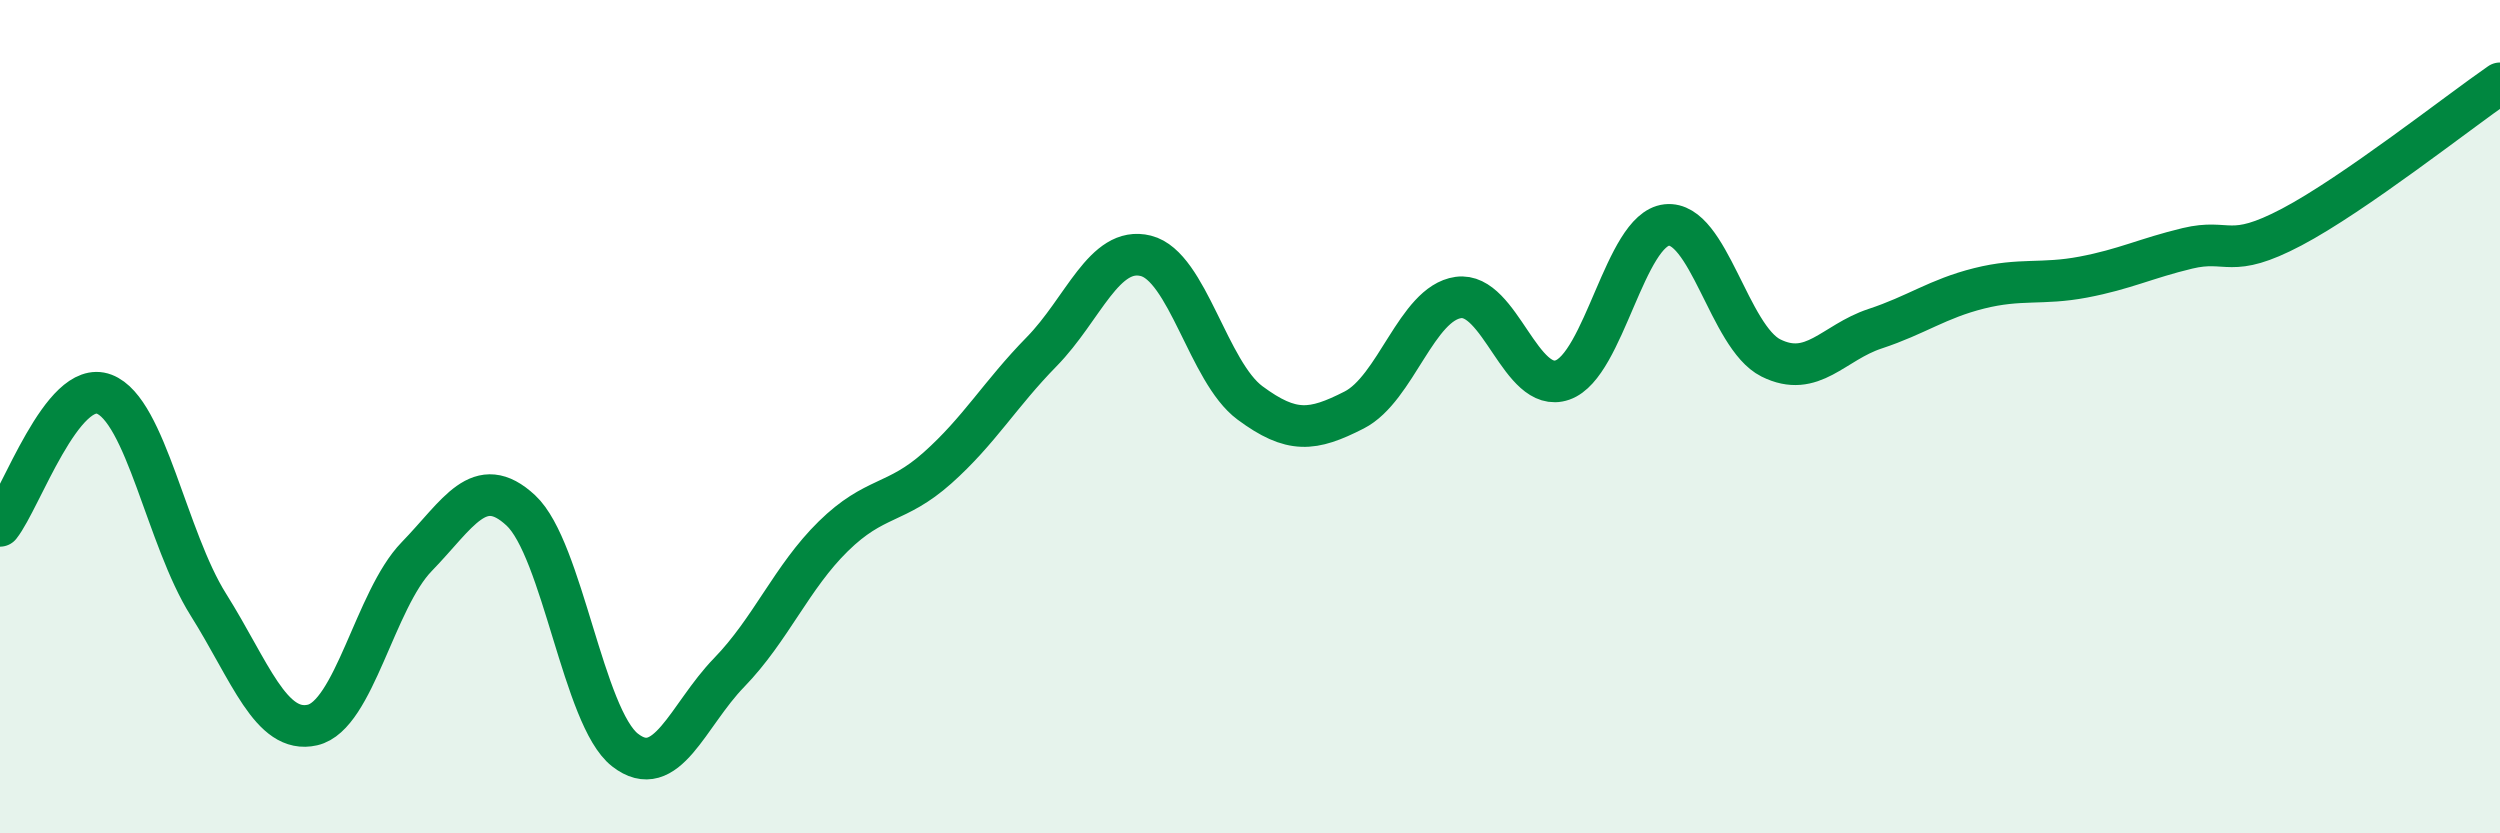
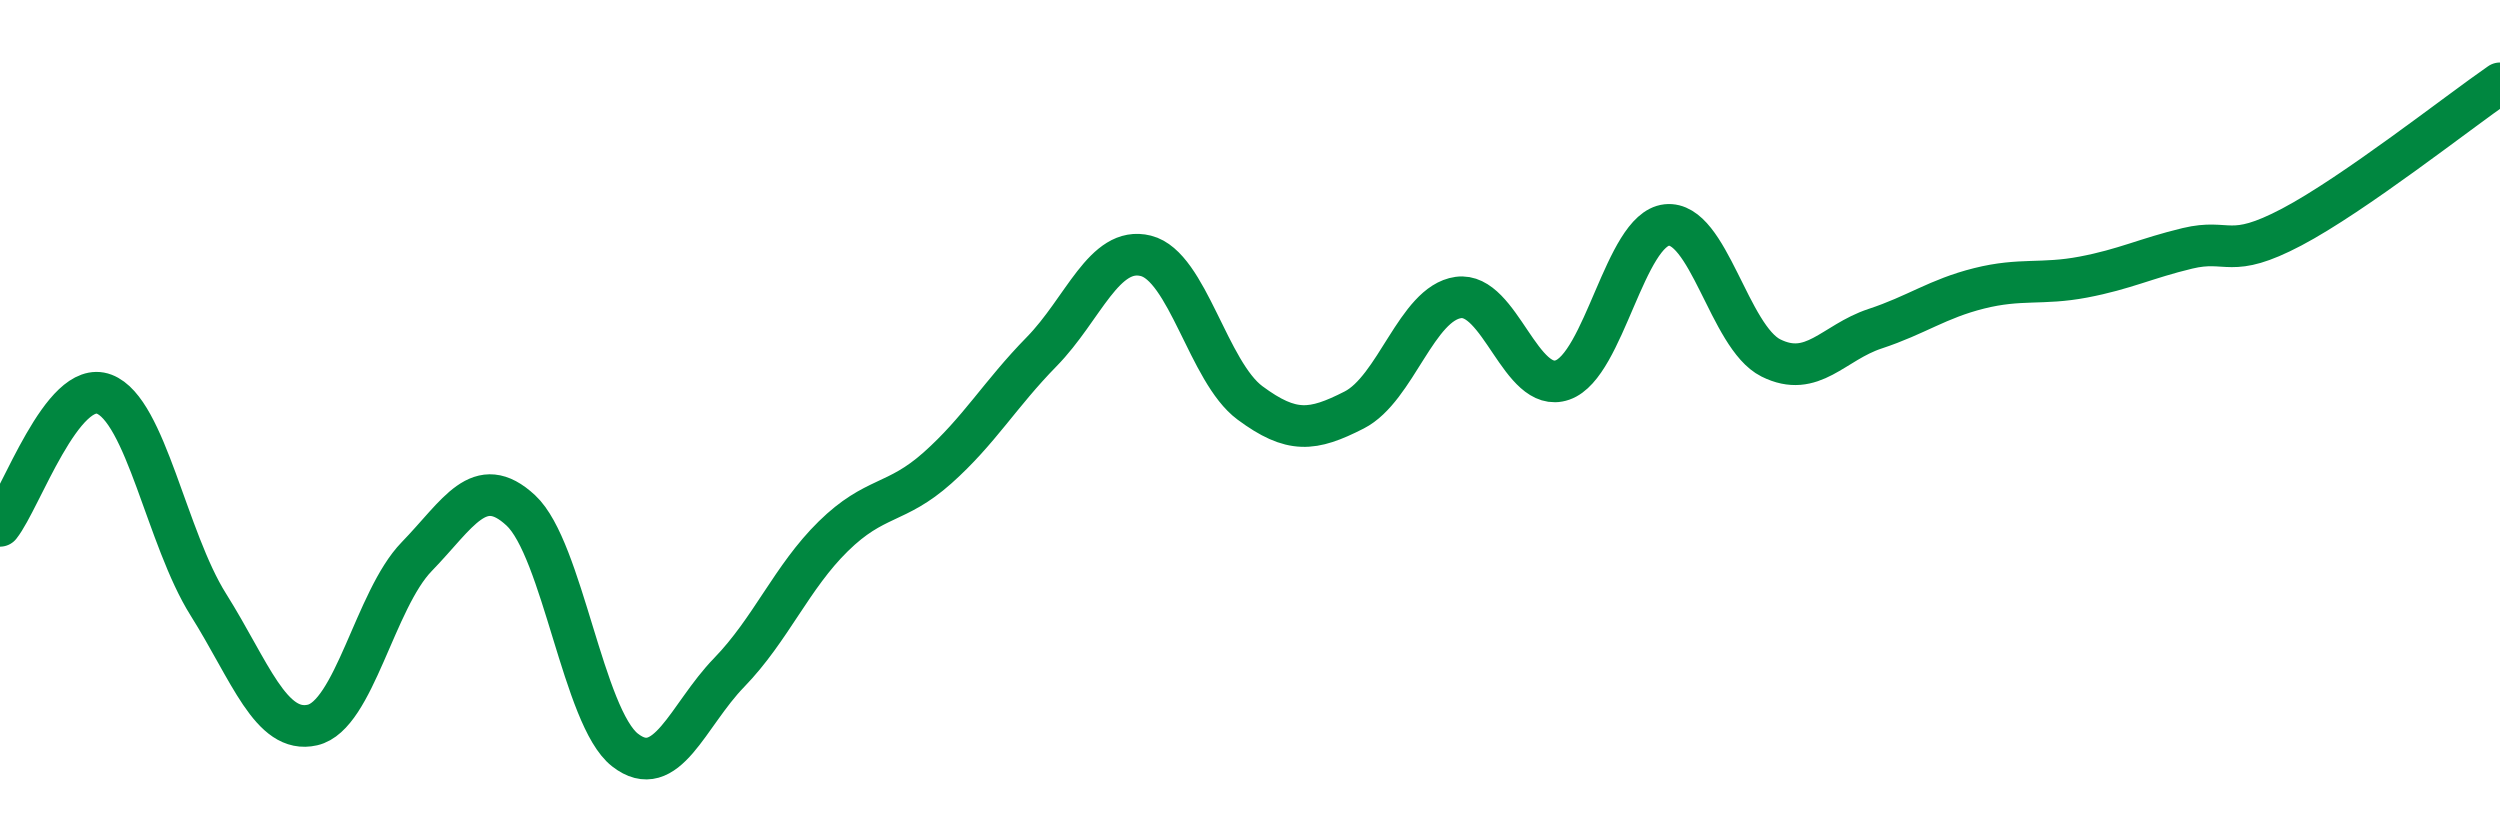
<svg xmlns="http://www.w3.org/2000/svg" width="60" height="20" viewBox="0 0 60 20">
-   <path d="M 0,12.62 C 0.5,11.99 1.5,9.08 2.5,9.46 C 3.5,9.84 4,12.92 5,14.51 C 6,16.1 6.5,17.63 7.5,17.4 C 8.5,17.17 9,14.39 10,13.36 C 11,12.33 11.5,11.32 12.5,12.25 C 13.5,13.18 14,17.22 15,18 C 16,18.78 16.5,17.17 17.5,16.14 C 18.5,15.11 19,13.85 20,12.87 C 21,11.89 21.5,12.12 22.5,11.23 C 23.5,10.34 24,9.46 25,8.44 C 26,7.42 26.5,5.89 27.5,6.14 C 28.5,6.39 29,8.93 30,9.67 C 31,10.41 31.5,10.35 32.5,9.84 C 33.5,9.33 34,7.28 35,7.14 C 36,7 36.5,9.47 37.5,9.12 C 38.5,8.77 39,5.51 40,5.4 C 41,5.29 41.5,8.09 42.5,8.59 C 43.5,9.09 44,8.22 45,7.89 C 46,7.56 46.5,7.17 47.5,6.92 C 48.5,6.67 49,6.84 50,6.65 C 51,6.46 51.5,6.2 52.5,5.96 C 53.5,5.72 53.5,6.24 55,5.45 C 56.5,4.66 59,2.69 60,2L60 20L0 20Z" fill="#008740" opacity="0.1" stroke-linecap="round" stroke-linejoin="round" />
  <path d="M 0,12.62 C 0.5,11.99 1.5,9.08 2.5,9.46 C 3.5,9.84 4,12.92 5,14.51 C 6,16.1 6.5,17.63 7.5,17.4 C 8.5,17.17 9,14.39 10,13.36 C 11,12.33 11.5,11.32 12.5,12.25 C 13.5,13.18 14,17.22 15,18 C 16,18.78 16.5,17.17 17.5,16.14 C 18.5,15.11 19,13.85 20,12.87 C 21,11.89 21.5,12.12 22.5,11.23 C 23.5,10.34 24,9.46 25,8.44 C 26,7.42 26.5,5.89 27.5,6.14 C 28.5,6.39 29,8.93 30,9.67 C 31,10.41 31.5,10.35 32.5,9.84 C 33.5,9.33 34,7.28 35,7.14 C 36,7 36.5,9.47 37.5,9.12 C 38.5,8.77 39,5.51 40,5.4 C 41,5.29 41.5,8.09 42.5,8.59 C 43.5,9.09 44,8.22 45,7.89 C 46,7.56 46.5,7.17 47.5,6.92 C 48.5,6.67 49,6.84 50,6.65 C 51,6.46 51.5,6.2 52.5,5.96 C 53.5,5.72 53.5,6.24 55,5.45 C 56.5,4.66 59,2.69 60,2" stroke="#008740" stroke-width="1" fill="none" stroke-linecap="round" stroke-linejoin="round" />
</svg>